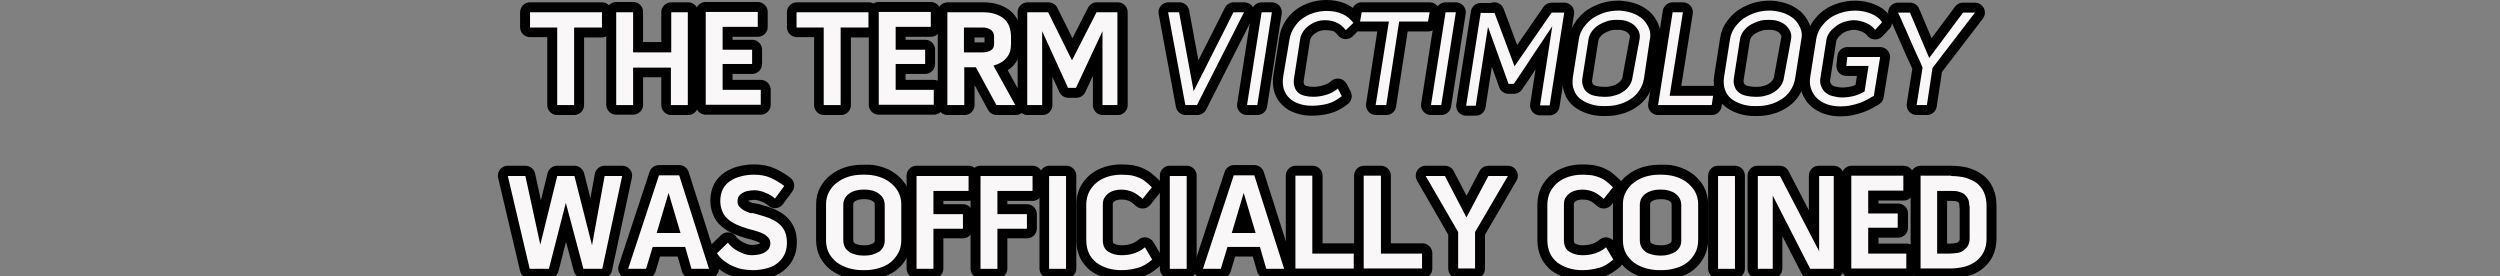
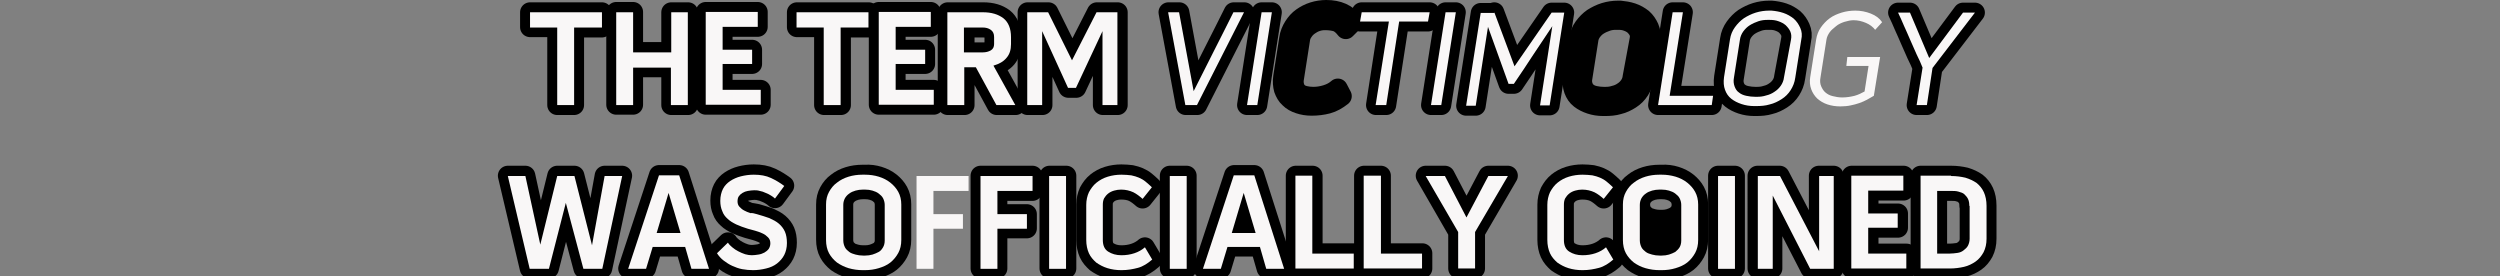
<svg xmlns="http://www.w3.org/2000/svg" version="1.1" id="Capa_1" x="0px" y="0px" viewBox="0 0 754.2 83.4" style="enable-background:new 0 0 754.2 83.4;" xml:space="preserve">
  <rect x="0" y="0" width="754.2" height="83.4" fill="#808080" stroke="none" />
  <style type="text/css">
	.st0{stroke:#000000;stroke-width:6;stroke-linecap:round;stroke-linejoin:round;stroke-miterlimit:10;}
	.st1{fill:#F9F7F7;}
</style>
  <g>
    <g>
      <path class="st0" d="M159.9,8.2V3.7h21.7v4.6h-8.4v23.4h-5.1V8.2L159.9,8.2z" />
      <path class="st0" d="M202.5,3.7h5.1v28h-5.1V20.3H191v11.3h-5.1v-28h5.1v12.1h11.5V3.7z" />
      <path class="st0" d="M218,19.4v7.7h11.5v4.5h-16.6v-28h15.7v4.5H218v6.9h8.9v4.3H218z" />
      <path class="st0" d="M240.4,8.2V3.7h21.7v4.6h-8.4v23.4h-5.1V8.2L240.4,8.2z" />
      <path class="st0" d="M270.2,19.4v7.7h11.5v4.5h-16.6v-28h15.7v4.5h-10.6v6.9h8.9v4.3H270.2z" />
      <path class="st0" d="M303.7,17.5c-0.9,1.1-2.2,1.8-3.9,2.3l6.6,11.9h-5.7l-6.2-11.4H291v11.4h-5.1v-28h10.7c2.6,0,4.6,0.6,6.2,1.8    c1.5,1.2,2.3,3.1,2.3,5.7v2.1C305.1,15,304.6,16.4,303.7,17.5z M291,15.8h5.6c0.9,0,1.7-0.2,2.4-0.6c0.7-0.4,1-1.1,1-1.9v-2.1    c0-1-0.3-1.7-1-2.2s-1.5-0.7-2.5-0.7H291V15.8z" />
      <path class="st0" d="M316.3,3.7l7.2,14.5l7.4-14.5h6.3v28h-4.5V9.4l-8,17.1h-2.4l-7.8-17.1v22.3h-4.5v-28H316.3z" />
      <path class="st0" d="M355.8,3.7l4.4,23.8c2-4,4-7.9,6-11.9c2-3.9,4-7.9,6-11.9h3.2l-14.2,28h-3.5l-5.2-28H355.8z" />
      <path class="st0" d="M380.6,3.7h3.1l-4.4,28h-3.1L380.6,3.7z" />
      <path class="st0" d="M399.8,6.1c-0.9,0-1.7,0.1-2.6,0.4c-0.9,0.3-1.6,0.7-2.3,1.2c-0.7,0.5-1.3,1.1-1.8,1.9    c-0.5,0.7-0.8,1.5-0.9,2.4l-1.8,11.5c-0.2,1-0.1,1.9,0.1,2.6c0.2,0.7,0.6,1.4,1.1,1.8c0.5,0.5,1.2,0.8,2,1    c0.8,0.2,1.7,0.3,2.6,0.3c1.3,0,2.6-0.2,3.9-0.6c1.3-0.4,2.5-1,3.5-1.9l1.2,2.3c-1.4,1.1-2.8,1.9-4.3,2.3    c-1.5,0.4-3.1,0.6-4.8,0.6c-1.4,0-2.6-0.2-3.8-0.6s-2.1-0.9-2.9-1.7c-0.8-0.7-1.3-1.6-1.7-2.7c-0.3-1.1-0.4-2.3-0.2-3.7l1.8-11.5    c0.2-1.4,0.7-2.6,1.4-3.7c0.7-1.1,1.5-2,2.5-2.7c1-0.7,2.1-1.3,3.4-1.7c1.3-0.4,2.6-0.6,3.9-0.6c3.6,0,6.3,1.2,8.1,3.6l-2.2,2.2    c-0.7-0.9-1.5-1.7-2.6-2.2C402.4,6.3,401.2,6.1,399.8,6.1z" />
      <path class="st0" d="M410.3,6.5l0.5-2.8h20.5l-0.5,2.8h-8.7l-3.9,25.2h-3.1L419,6.5H410.3z" />
      <path class="st0" d="M436.1,3.7h3.1l-4.4,28h-3.1L436.1,3.7z" />
      <path class="st0" d="M450.8,3.7l6.1,16.3c1.9-2.7,3.8-5.5,5.6-8.1c1.9-2.7,3.7-5.4,5.6-8.1h3.8l-4.4,28h-2.9l3.7-23.9    c-1.9,2.9-3.9,5.8-5.8,8.7c-1.9,2.9-3.8,5.8-5.8,8.7h-1.6l-6.2-17.2l-3.7,23.8h-2.9l4.4-28H450.8z" />
      <path class="st0" d="M492.4,3.9c1.2,0.4,2.2,1,3.1,1.7c0.9,0.8,1.5,1.7,2,2.8c0.5,1.1,0.6,2.3,0.3,3.6L496,23.4    c-0.2,1.5-0.7,2.7-1.4,3.8c-0.7,1.1-1.6,2-2.7,2.7c-1.1,0.7-2.3,1.3-3.6,1.6c-1.3,0.4-2.7,0.5-4.1,0.5h-0.6    c-1.3,0-2.6-0.2-3.8-0.6s-2.2-0.9-3.1-1.6c-0.9-0.7-1.5-1.6-1.9-2.7c-0.4-1.1-0.5-2.3-0.3-3.8l1.8-11.4c0.2-1.4,0.7-2.6,1.5-3.7    c0.8-1.1,1.7-2,2.7-2.7c1.1-0.7,2.3-1.3,3.6-1.7c1.3-0.4,2.7-0.6,4-0.6h0.7C489.9,3.3,491.2,3.5,492.4,3.9z M494.6,12    c0.2-1,0.1-1.8-0.2-2.5s-0.8-1.3-1.4-1.9c-0.6-0.5-1.3-0.9-2.2-1.2c-0.8-0.3-1.7-0.4-2.6-0.4h-0.7c-0.9,0-1.8,0.1-2.7,0.4    c-0.9,0.3-1.8,0.7-2.6,1.2c-0.8,0.5-1.4,1.1-2,1.9c-0.5,0.7-0.9,1.6-1,2.5l-1.8,11.4c-0.2,1-0.1,1.9,0.2,2.7    c0.3,0.8,0.7,1.4,1.3,1.8c0.6,0.5,1.3,0.8,2.2,1c0.9,0.2,1.8,0.3,2.7,0.3h0.6c0.9,0,1.8-0.1,2.7-0.4c0.9-0.2,1.8-0.6,2.5-1.1    c0.8-0.5,1.4-1.1,1.9-1.8c0.5-0.7,0.9-1.6,1-2.6L494.6,12z" />
      <path class="st0" d="M507.7,3.7l-4,25.2h13.1l-0.4,2.8h-16.2l4.4-28H507.7z" />
      <path class="st0" d="M538,3.9c1.2,0.4,2.2,1,3.1,1.7c0.9,0.8,1.5,1.7,2,2.8c0.5,1.1,0.6,2.3,0.3,3.6l-1.8,11.4    c-0.2,1.5-0.7,2.7-1.4,3.8c-0.7,1.1-1.6,2-2.7,2.7c-1.1,0.7-2.3,1.3-3.6,1.6c-1.3,0.4-2.7,0.5-4.1,0.5h-0.6    c-1.3,0-2.6-0.2-3.8-0.6s-2.2-0.9-3.1-1.6c-0.9-0.7-1.5-1.6-1.9-2.7c-0.4-1.1-0.5-2.3-0.3-3.8l1.8-11.4c0.2-1.4,0.7-2.6,1.5-3.7    c0.8-1.1,1.7-2,2.7-2.7c1.1-0.7,2.3-1.3,3.6-1.7c1.3-0.4,2.7-0.6,4-0.6h0.7C535.6,3.3,536.8,3.5,538,3.9z M540.3,12    c0.2-1,0.1-1.8-0.2-2.5s-0.8-1.3-1.4-1.9c-0.6-0.5-1.3-0.9-2.2-1.2c-0.8-0.3-1.7-0.4-2.6-0.4h-0.7c-0.9,0-1.8,0.1-2.7,0.4    c-0.9,0.3-1.8,0.7-2.6,1.2c-0.8,0.5-1.4,1.1-2,1.9c-0.5,0.7-0.9,1.6-1,2.5l-1.8,11.4c-0.2,1-0.1,1.9,0.2,2.7    c0.3,0.8,0.7,1.4,1.3,1.8c0.6,0.5,1.3,0.8,2.2,1c0.9,0.2,1.8,0.3,2.7,0.3h0.6c0.9,0,1.8-0.1,2.7-0.4c0.9-0.2,1.8-0.6,2.5-1.1    c0.8-0.5,1.4-1.1,1.9-1.8c0.5-0.7,0.9-1.6,1-2.6L540.3,12z" />
-       <path class="st0" d="M557.3,17.2h9.9l-1.9,11.7c-0.7,0.4-1.4,0.8-2.1,1.2c-0.7,0.4-1.5,0.7-2.3,1c-0.8,0.3-1.7,0.5-2.6,0.7    c-0.9,0.2-2,0.3-3.1,0.3c-1.4,0-2.7-0.2-3.9-0.6c-1.2-0.4-2.2-1-3.1-1.8c-0.8-0.8-1.4-1.7-1.8-2.8c-0.4-1.1-0.5-2.3-0.3-3.6    l1.8-11.4c0.2-1.3,0.7-2.6,1.4-3.6s1.6-2,2.7-2.8c1.1-0.8,2.3-1.3,3.6-1.7c1.3-0.4,2.7-0.6,4.1-0.6c1.6,0,3.2,0.3,4.7,0.9    c1.5,0.6,2.6,1.4,3.4,2.6l-2.1,2.2c-0.7-0.9-1.6-1.6-2.8-2.1c-1.2-0.5-2.4-0.8-3.7-0.8c-0.9,0-1.8,0.2-2.8,0.5    c-0.9,0.3-1.8,0.7-2.5,1.3s-1.4,1.2-1.9,1.9c-0.5,0.7-0.9,1.5-1,2.3l-1.8,11.4c-0.2,1-0.1,1.9,0.2,2.6c0.3,0.7,0.7,1.4,1.3,1.9    s1.3,0.9,2.2,1.1c0.8,0.2,1.8,0.4,2.8,0.4c1.4,0,2.6-0.2,3.8-0.5c1.1-0.3,2.1-0.8,3-1.3l1.2-7.7h-6.7L557.3,17.2z" />
      <path class="st0" d="M580,20.4c-0.5-1.3-1.1-2.6-1.8-4c-0.6-1.4-1.3-2.9-1.9-4.3c-0.6-1.5-1.3-2.9-1.9-4.3c-0.6-1.4-1.2-2.8-1.8-4    h3.6l5.8,13.7l10.2-13.7h3.6l-12.8,16.7l-1.7,11.2h-3.1L580,20.4z" />
      <path class="st0" d="M173.3,53l5.3,20.9l3.8-20.9h5.3l-6,28h-5.7l-5.3-19.9L165.6,81h-5.8l-6.6-28h5.3l4.5,20.7l5.1-20.7H173.3z" />
      <path class="st0" d="M204.9,52.8l9,28.2h-5.3l-1.9-6.6h-9.8l-2,6.6h-5.4l9.3-28.2H204.9z M205.3,70.3l-3.6-12.1l-3.6,12.1H205.3z" />
      <path class="st0" d="M228.3,64.5c1.4,0.4,2.7,0.8,3.8,1.2c1.1,0.5,2.1,1,2.9,1.7c0.8,0.7,1.4,1.5,1.8,2.4c0.4,0.9,0.6,2.1,0.6,3.4    c0,1.4-0.3,2.6-0.8,3.6c-0.5,1-1.3,1.9-2.2,2.6c-0.9,0.7-2,1.2-3.3,1.5c-1.2,0.3-2.6,0.5-3.9,0.5c-1.1,0-2.2-0.1-3.3-0.3    c-1.1-0.2-2.1-0.6-3-1c-0.9-0.4-1.8-1-2.6-1.6c-0.8-0.6-1.5-1.4-2-2.2l3.3-3.2c0.3,0.5,0.8,1,1.3,1.4c0.6,0.5,1.2,0.9,1.8,1.2    c0.7,0.4,1.3,0.6,2.1,0.9c0.7,0.2,1.4,0.3,2,0.3c0.7,0,1.3-0.1,2-0.2c0.7-0.1,1.2-0.3,1.8-0.6c0.5-0.3,0.9-0.6,1.3-1.1    c0.3-0.5,0.5-1,0.5-1.7c0-0.7-0.2-1.3-0.7-1.8c-0.5-0.5-1-0.9-1.7-1.2c-0.7-0.3-1.4-0.6-2.2-0.8c-0.8-0.2-1.5-0.4-2.2-0.6    c-1.3-0.4-2.4-0.8-3.5-1.3c-1-0.5-1.9-1-2.6-1.7c-0.7-0.6-1.3-1.4-1.6-2.3c-0.4-0.9-0.6-1.9-0.6-3.1c0-1.4,0.3-2.6,0.8-3.6    c0.5-1,1.3-1.8,2.2-2.4c0.9-0.6,2-1.1,3.2-1.4c1.2-0.3,2.5-0.5,3.9-0.5c2,0,3.7,0.3,5.2,1c1.5,0.7,2.8,1.5,4,2.4l-2.8,3.8    c-0.3-0.3-0.7-0.6-1.2-0.9c-0.5-0.3-1-0.6-1.6-0.8c-0.6-0.3-1.2-0.5-1.8-0.6c-0.6-0.2-1.2-0.2-1.7-0.2c-0.6,0-1.2,0.1-1.9,0.2    c-0.6,0.1-1.1,0.3-1.6,0.6c-0.5,0.3-0.8,0.6-1.1,1c-0.3,0.4-0.4,1-0.4,1.6c0,0.6,0.2,1.2,0.6,1.6c0.4,0.4,0.8,0.8,1.4,1.1    c0.6,0.3,1.2,0.6,1.9,0.8C226.9,64.2,227.6,64.4,228.3,64.5z" />
      <path class="st0" d="M265.1,53.2c1.3,0.4,2.5,1,3.5,1.8c1,0.8,1.8,1.7,2.4,2.8s0.9,2.4,0.9,3.8v10.7c0,1.5-0.3,2.8-0.9,3.9    c-0.6,1.1-1.4,2.1-2.4,2.9c-1,0.8-2.2,1.3-3.5,1.7c-1.3,0.4-2.7,0.6-4.2,0.6h-0.6c-1.5,0-2.9-0.2-4.3-0.6c-1.3-0.4-2.5-1-3.5-1.7    c-1-0.8-1.8-1.7-2.4-2.8c-0.6-1.1-0.9-2.5-0.9-4V61.7c0-1.5,0.3-2.7,0.9-3.8c0.6-1.1,1.4-2.1,2.4-2.8c1-0.8,2.2-1.4,3.5-1.8    c1.3-0.4,2.7-0.6,4.2-0.6h0.7C262.4,52.6,263.8,52.8,265.1,53.2z M266.9,61.7c0-0.7-0.2-1.4-0.5-2c-0.3-0.6-0.8-1-1.3-1.4    c-0.5-0.4-1.2-0.7-1.9-0.9c-0.7-0.2-1.4-0.3-2.2-0.3h-0.7c-0.7,0-1.5,0.1-2.2,0.3c-0.7,0.2-1.4,0.5-1.9,0.9    c-0.6,0.4-1,0.9-1.3,1.4c-0.3,0.6-0.5,1.2-0.5,2v10.7c0,0.8,0.2,1.5,0.5,2.1c0.3,0.6,0.8,1,1.3,1.4c0.5,0.4,1.2,0.6,1.9,0.8    c0.7,0.2,1.5,0.3,2.3,0.3h0.6c0.8,0,1.5-0.1,2.2-0.3c0.7-0.2,1.3-0.5,1.9-0.8s1-0.9,1.3-1.4s0.5-1.2,0.5-2V61.7z" />
-       <path class="st0" d="M292.2,57.6h-10.6v7h8.9v4.3h-8.9V81h-5.1V53h15.7V57.6z" />
      <path class="st0" d="M311.5,57.6h-10.6v7h8.9v4.3h-8.9V81h-5.1V53h15.7V57.6z" />
      <path class="st0" d="M316.6,53h5.1v28h-5.1V53z" />
      <path class="st0" d="M338.2,57.2c-0.7,0-1.4,0.1-2.1,0.3c-0.7,0.2-1.3,0.5-1.8,0.9c-0.5,0.4-0.9,0.9-1.2,1.4    c-0.3,0.6-0.4,1.2-0.4,2v10.6c0,1.6,0.5,2.8,1.6,3.5c1.1,0.7,2.4,1.1,4,1.1c1.4,0,2.7-0.2,3.9-0.6c1.2-0.4,2.3-1,3.2-1.8l2.2,3.7    c-1.4,1.2-2.8,2.1-4.3,2.5c-1.5,0.4-3.1,0.7-5,0.7c-1.5,0-2.9-0.2-4.2-0.6c-1.3-0.4-2.4-1-3.4-1.7c-0.9-0.8-1.7-1.7-2.2-2.8    c-0.5-1.1-0.8-2.5-0.8-4V61.7c0-1.4,0.3-2.7,0.8-3.8c0.6-1.1,1.3-2.1,2.3-2.9s2.1-1.4,3.4-1.8c1.3-0.4,2.7-0.6,4.1-0.6    c1.1,0,2.1,0.1,3,0.2c0.9,0.2,1.6,0.4,2.3,0.7s1.4,0.7,2,1.2s1.3,1.1,1.9,1.7l-2.8,3.5c-0.9-0.8-1.8-1.5-2.8-2    C340.8,57.4,339.6,57.2,338.2,57.2z" />
      <path class="st0" d="M352.9,53h5.1v28h-5.1V53z" />
      <path class="st0" d="M378.4,52.8l9,28.2h-5.3l-1.9-6.6h-9.8l-2,6.6H363l9.3-28.2H378.4z M378.8,70.3l-3.6-12.1l-3.6,12.1H378.8z" />
      <path class="st0" d="M396,53v23.4h12.5V81h-17.6V53H396z" />
      <path class="st0" d="M416.6,53v23.4h12.5V81h-17.6V53H416.6z" />
      <path class="st0" d="M439.9,70L430.1,53h5.8l6.5,12.5l6.6-12.5h5.9L445,70v11h-5.1V70z" />
      <path class="st0" d="M477.3,57.2c-0.7,0-1.4,0.1-2.1,0.3c-0.7,0.2-1.3,0.5-1.8,0.9c-0.5,0.4-0.9,0.9-1.2,1.4    c-0.3,0.6-0.4,1.2-0.4,2v10.6c0,1.6,0.5,2.8,1.6,3.5s2.4,1.1,4,1.1c1.4,0,2.7-0.2,3.9-0.6c1.2-0.4,2.3-1,3.2-1.8l2.2,3.7    c-1.4,1.2-2.8,2.1-4.3,2.5c-1.5,0.4-3.1,0.7-5,0.7c-1.5,0-2.9-0.2-4.2-0.6c-1.3-0.4-2.4-1-3.4-1.7c-0.9-0.8-1.7-1.7-2.2-2.8    c-0.5-1.1-0.8-2.5-0.8-4V61.7c0-1.4,0.3-2.7,0.8-3.8c0.6-1.1,1.3-2.1,2.3-2.9s2.1-1.4,3.4-1.8c1.3-0.4,2.7-0.6,4.1-0.6    c1.1,0,2.1,0.1,3,0.2c0.9,0.2,1.6,0.4,2.3,0.7s1.4,0.7,2,1.2s1.3,1.1,1.9,1.7l-2.8,3.5c-0.9-0.8-1.8-1.5-2.8-2    C479.9,57.4,478.7,57.2,477.3,57.2z" />
-       <path class="st0" d="M505.5,53.2c1.3,0.4,2.5,1,3.5,1.8c1,0.8,1.8,1.7,2.4,2.8s0.9,2.4,0.9,3.8v10.7c0,1.5-0.3,2.8-0.9,3.9    c-0.6,1.1-1.4,2.1-2.4,2.9c-1,0.8-2.2,1.3-3.5,1.7s-2.7,0.6-4.2,0.6h-0.6c-1.5,0-2.9-0.2-4.3-0.6s-2.5-1-3.5-1.7    c-1-0.8-1.8-1.7-2.4-2.8c-0.6-1.1-0.9-2.5-0.9-4V61.7c0-1.5,0.3-2.7,0.9-3.8c0.6-1.1,1.4-2.1,2.4-2.8c1-0.8,2.2-1.4,3.5-1.8    c1.3-0.4,2.7-0.6,4.2-0.6h0.7C502.8,52.6,504.2,52.8,505.5,53.2z M507.3,61.7c0-0.7-0.2-1.4-0.5-2c-0.3-0.6-0.8-1-1.3-1.4    c-0.5-0.4-1.2-0.7-1.9-0.9s-1.4-0.3-2.2-0.3h-0.7c-0.7,0-1.5,0.1-2.2,0.3c-0.7,0.2-1.4,0.5-1.9,0.9c-0.6,0.4-1,0.9-1.3,1.4    c-0.3,0.6-0.5,1.2-0.5,2v10.7c0,0.8,0.2,1.5,0.5,2.1c0.3,0.6,0.8,1,1.3,1.4c0.5,0.4,1.2,0.6,1.9,0.8c0.7,0.2,1.5,0.3,2.3,0.3h0.6    c0.8,0,1.5-0.1,2.2-0.3c0.7-0.2,1.3-0.5,1.9-0.8c0.5-0.4,1-0.9,1.3-1.4s0.5-1.2,0.5-2V61.7z" />
+       <path class="st0" d="M505.5,53.2c1.3,0.4,2.5,1,3.5,1.8c1,0.8,1.8,1.7,2.4,2.8s0.9,2.4,0.9,3.8v10.7c0,1.5-0.3,2.8-0.9,3.9    c-0.6,1.1-1.4,2.1-2.4,2.9c-1,0.8-2.2,1.3-3.5,1.7s-2.7,0.6-4.2,0.6h-0.6c-1.5,0-2.9-0.2-4.3-0.6s-2.5-1-3.5-1.7    c-1-0.8-1.8-1.7-2.4-2.8c-0.6-1.1-0.9-2.5-0.9-4V61.7c0-1.5,0.3-2.7,0.9-3.8c0.6-1.1,1.4-2.1,2.4-2.8c1-0.8,2.2-1.4,3.5-1.8    c1.3-0.4,2.7-0.6,4.2-0.6h0.7C502.8,52.6,504.2,52.8,505.5,53.2z M507.3,61.7c0-0.7-0.2-1.4-0.5-2c-0.3-0.6-0.8-1-1.3-1.4    c-0.5-0.4-1.2-0.7-1.9-0.9s-1.4-0.3-2.2-0.3h-0.7c-0.7,0-1.5,0.1-2.2,0.3c-0.7,0.2-1.4,0.5-1.9,0.9c-0.6,0.4-1,0.9-1.3,1.4    c-0.3,0.6-0.5,1.2-0.5,2c0,0.8,0.2,1.5,0.5,2.1c0.3,0.6,0.8,1,1.3,1.4c0.5,0.4,1.2,0.6,1.9,0.8c0.7,0.2,1.5,0.3,2.3,0.3h0.6    c0.8,0,1.5-0.1,2.2-0.3c0.7-0.2,1.3-0.5,1.9-0.8c0.5-0.4,1-0.9,1.3-1.4s0.5-1.2,0.5-2V61.7z" />
      <path class="st0" d="M518.3,53h5.1v28h-5.1V53z" />
      <path class="st0" d="M548.7,53h4.5v28h-7.1l-11.4-22.1V81h-4.5V53h6.7l11.8,22.7V53z" />
      <path class="st0" d="M563.7,68.8v7.7h11.5V81h-16.6V53h15.7v4.5h-10.6v6.9h8.9v4.3H563.7z" />
      <path class="st0" d="M588.6,53c1.6,0,3,0.2,4.3,0.5c1.3,0.4,2.4,0.9,3.4,1.6c0.9,0.7,1.7,1.7,2.2,2.8c0.5,1.1,0.8,2.5,0.8,4.1V72    c0,1.6-0.3,2.9-0.9,4.1c-0.6,1.1-1.4,2.1-2.4,2.8s-2.2,1.3-3.5,1.6s-2.8,0.5-4.3,0.5h-8.8V53H588.6z M594.1,62.1    c0-0.8-0.1-1.5-0.4-2.1c-0.3-0.6-0.7-1-1.1-1.4s-1.1-0.6-1.8-0.8c-0.7-0.2-1.4-0.2-2.2-0.2h-4.2v18.9h3.8c0.8,0,1.5-0.1,2.3-0.2    s1.4-0.4,1.9-0.8c0.5-0.4,1-0.8,1.3-1.4c0.3-0.6,0.5-1.3,0.5-2.1V62.1z" />
    </g>
  </g>
  <g>
    <g>
      <path class="st1" d="M159.9,8.3V3.7h21.7v4.6h-8.4v23.4h-5.1V8.3L159.9,8.3z" />
      <path class="st1" d="M202.4,3.7h5.1v28h-5.1V20.4H191v11.3h-5.1v-28h5.1v12.1h11.5V3.7z" />
      <path class="st1" d="M218,19.4v7.7h11.5v4.5h-16.6v-28h15.7v4.5H218v6.9h8.9v4.3H218z" />
      <path class="st1" d="M240.3,8.3V3.7H262v4.6h-8.4v23.4h-5.1V8.3L240.3,8.3z" />
      <path class="st1" d="M270.2,19.4v7.7h11.5v4.5h-16.6v-28h15.7v4.5h-10.6v6.9h8.9v4.3H270.2z" />
      <path class="st1" d="M303.6,17.5c-0.9,1.1-2.2,1.8-3.9,2.3l6.6,11.9h-5.7l-6.2-11.4h-3.5v11.4h-5.1v-28h10.7    c2.6,0,4.6,0.6,6.2,1.8c1.5,1.2,2.3,3.1,2.3,5.7v2.1C305,15,304.6,16.4,303.6,17.5z M290.9,15.8h5.6c0.9,0,1.7-0.2,2.4-0.6    c0.7-0.4,1-1.1,1-1.9v-2.1c0-1-0.3-1.7-1-2.2s-1.5-0.7-2.5-0.7h-5.6V15.8z" />
      <path class="st1" d="M316.2,3.7l7.2,14.5l7.4-14.5h6.3v28h-4.5V9.4l-8,17.1h-2.4l-7.8-17.1v22.3h-4.5v-28H316.2z" />
      <path class="st1" d="M355.7,3.7l4.4,23.8c2-4,4-7.9,6-11.9c2-3.9,4-7.9,6-11.9h3.2l-14.2,28h-3.5l-5.2-28H355.7z" />
      <path class="st1" d="M380.6,3.7h3.1l-4.4,28h-3.1L380.6,3.7z" />
-       <path class="st1" d="M399.8,6.1c-0.9,0-1.7,0.1-2.6,0.4c-0.9,0.3-1.6,0.7-2.3,1.2c-0.7,0.5-1.3,1.1-1.8,1.9    c-0.5,0.7-0.8,1.5-0.9,2.4l-1.8,11.5c-0.2,1-0.1,1.9,0.1,2.6c0.2,0.7,0.6,1.4,1.1,1.8c0.5,0.5,1.2,0.8,2,1    c0.8,0.2,1.7,0.3,2.6,0.3c1.3,0,2.6-0.2,3.9-0.6c1.3-0.4,2.5-1,3.5-1.9l1.2,2.3c-1.4,1.1-2.8,1.9-4.3,2.3    c-1.5,0.4-3.1,0.6-4.8,0.6c-1.4,0-2.6-0.2-3.8-0.6s-2.1-0.9-2.9-1.7c-0.8-0.7-1.3-1.6-1.7-2.7c-0.3-1.1-0.4-2.3-0.2-3.7L389,12    c0.2-1.4,0.7-2.6,1.4-3.7c0.7-1.1,1.5-2,2.5-2.7c1-0.7,2.1-1.3,3.4-1.7c1.3-0.4,2.6-0.6,3.9-0.6c3.6,0,6.3,1.2,8.1,3.6L406,9.1    c-0.7-0.9-1.5-1.7-2.6-2.2C402.4,6.4,401.2,6.1,399.8,6.1z" />
      <path class="st1" d="M410.3,6.5l0.5-2.8h20.5l-0.5,2.8h-8.7l-3.9,25.2H415L419,6.5H410.3z" />
      <path class="st1" d="M436.1,3.7h3.1l-4.4,28h-3.1L436.1,3.7z" />
      <path class="st1" d="M450.8,3.7l6.1,16.3c1.9-2.7,3.8-5.5,5.6-8.1c1.9-2.7,3.7-5.4,5.6-8.1h3.8l-4.4,28h-2.9l3.7-23.9    c-1.9,2.9-3.9,5.8-5.8,8.7c-1.9,2.9-3.8,5.8-5.8,8.7h-1.6l-6.2-17.2l-3.7,23.8h-2.9l4.4-28H450.8z" />
-       <path class="st1" d="M492.3,3.9c1.2,0.4,2.2,1,3.1,1.7c0.9,0.8,1.5,1.7,2,2.8c0.5,1.1,0.6,2.3,0.3,3.6L496,23.4    c-0.2,1.5-0.7,2.7-1.4,3.8c-0.7,1.1-1.6,2-2.7,2.7c-1.1,0.7-2.3,1.3-3.6,1.6c-1.3,0.4-2.7,0.5-4.1,0.5h-0.6    c-1.3,0-2.6-0.2-3.8-0.6s-2.2-0.9-3.1-1.6c-0.9-0.7-1.5-1.6-1.9-2.7c-0.4-1.1-0.5-2.3-0.3-3.8l1.8-11.4c0.2-1.4,0.7-2.6,1.5-3.7    c0.8-1.1,1.7-2,2.7-2.7c1.1-0.7,2.3-1.3,3.6-1.7c1.3-0.4,2.7-0.6,4-0.6h0.7C489.9,3.3,491.1,3.5,492.3,3.9z M494.6,12    c0.2-1,0.1-1.8-0.2-2.5s-0.8-1.3-1.4-1.9c-0.6-0.5-1.3-0.9-2.2-1.2c-0.8-0.3-1.7-0.4-2.6-0.4h-0.7c-0.9,0-1.8,0.1-2.7,0.4    c-0.9,0.3-1.8,0.7-2.6,1.2c-0.8,0.5-1.4,1.1-2,1.9c-0.5,0.7-0.9,1.6-1,2.5l-1.8,11.4c-0.2,1-0.1,1.9,0.2,2.7    c0.3,0.8,0.7,1.4,1.3,1.8c0.6,0.5,1.3,0.8,2.2,1c0.9,0.2,1.8,0.3,2.7,0.3h0.6c0.9,0,1.8-0.1,2.7-0.4c0.9-0.2,1.8-0.6,2.5-1.1    c0.8-0.5,1.4-1.1,1.9-1.8c0.5-0.7,0.9-1.6,1-2.6L494.6,12z" />
      <path class="st1" d="M507.7,3.7l-4,25.2h13.1l-0.4,2.8h-16.2l4.4-28H507.7z" />
      <path class="st1" d="M538,3.9c1.2,0.4,2.2,1,3.1,1.7c0.9,0.8,1.5,1.7,2,2.8c0.5,1.1,0.6,2.3,0.3,3.6l-1.8,11.4    c-0.2,1.5-0.7,2.7-1.4,3.8c-0.7,1.1-1.6,2-2.7,2.7c-1.1,0.7-2.3,1.3-3.6,1.6c-1.3,0.4-2.7,0.5-4.1,0.5h-0.6    c-1.3,0-2.6-0.2-3.8-0.6s-2.2-0.9-3.1-1.6c-0.9-0.7-1.5-1.6-1.9-2.7c-0.4-1.1-0.5-2.3-0.3-3.8l1.8-11.4c0.2-1.4,0.7-2.6,1.5-3.7    c0.8-1.1,1.7-2,2.7-2.7c1.1-0.7,2.3-1.3,3.6-1.7c1.3-0.4,2.7-0.6,4-0.6h0.7C535.6,3.3,536.8,3.5,538,3.9z M540.3,12    c0.2-1,0.1-1.8-0.2-2.5s-0.8-1.3-1.4-1.9c-0.6-0.5-1.3-0.9-2.2-1.2c-0.8-0.3-1.7-0.4-2.6-0.4h-0.7c-0.9,0-1.8,0.1-2.7,0.4    c-0.9,0.3-1.8,0.7-2.6,1.2c-0.8,0.5-1.4,1.1-2,1.9c-0.5,0.7-0.9,1.6-1,2.5l-1.8,11.4c-0.2,1-0.1,1.9,0.2,2.7    c0.3,0.8,0.7,1.4,1.3,1.8c0.6,0.5,1.3,0.8,2.2,1c0.9,0.2,1.8,0.3,2.7,0.3h0.6c0.9,0,1.8-0.1,2.7-0.4c0.9-0.2,1.8-0.6,2.5-1.1    c0.8-0.5,1.4-1.1,1.9-1.8c0.5-0.7,0.9-1.6,1-2.6L540.3,12z" />
      <path class="st1" d="M557.3,17.2h9.9l-1.9,11.7c-0.7,0.4-1.4,0.8-2.1,1.2c-0.7,0.4-1.5,0.7-2.3,1c-0.8,0.3-1.7,0.5-2.6,0.7    c-0.9,0.2-2,0.3-3.1,0.3c-1.4,0-2.7-0.2-3.9-0.6c-1.2-0.4-2.2-1-3.1-1.8c-0.8-0.8-1.4-1.7-1.8-2.8c-0.4-1.1-0.5-2.3-0.3-3.6    l1.8-11.4c0.2-1.3,0.7-2.6,1.4-3.6s1.6-2,2.7-2.8c1.1-0.8,2.3-1.3,3.6-1.7c1.3-0.4,2.7-0.6,4.1-0.6c1.6,0,3.2,0.3,4.7,0.9    c1.5,0.6,2.6,1.4,3.4,2.6L565.7,9c-0.7-0.9-1.6-1.6-2.8-2.1c-1.2-0.5-2.4-0.8-3.7-0.8c-0.9,0-1.8,0.2-2.8,0.5    c-0.9,0.3-1.8,0.7-2.5,1.3S552.5,9,552,9.7c-0.5,0.7-0.9,1.5-1,2.3l-1.8,11.4c-0.2,1-0.1,1.9,0.2,2.6c0.3,0.7,0.7,1.4,1.3,1.9    s1.3,0.9,2.2,1.1c0.8,0.2,1.8,0.4,2.8,0.4c1.4,0,2.6-0.2,3.8-0.5c1.1-0.3,2.1-0.8,3-1.3l1.2-7.7h-6.7L557.3,17.2z" />
      <path class="st1" d="M580,20.4c-0.5-1.3-1.1-2.6-1.8-4c-0.6-1.4-1.3-2.9-1.9-4.3c-0.6-1.5-1.3-2.9-1.9-4.3c-0.6-1.4-1.2-2.8-1.8-4    h3.6l5.8,13.7l10.2-13.7h3.6l-12.8,16.7l-1.7,11.2h-3.1L580,20.4z" />
      <path class="st1" d="M173.3,53.1l5.3,20.9l3.8-20.9h5.3l-6,28h-5.7l-5.3-19.9l-5.1,19.9h-5.8l-6.6-28h5.3l4.5,20.7l5.1-20.7H173.3    z" />
      <path class="st1" d="M204.9,52.9l9,28.2h-5.3l-1.9-6.6h-9.8l-2,6.6h-5.4l9.3-28.2H204.9z M205.3,70.3l-3.6-12.1l-3.6,12.1H205.3z" />
      <path class="st1" d="M228.3,64.6c1.4,0.4,2.7,0.8,3.8,1.2c1.1,0.5,2.1,1,2.9,1.7c0.8,0.7,1.4,1.5,1.8,2.4c0.4,0.9,0.6,2.1,0.6,3.4    c0,1.4-0.3,2.6-0.8,3.6c-0.5,1-1.3,1.9-2.2,2.6c-0.9,0.7-2,1.2-3.3,1.5c-1.2,0.3-2.6,0.5-3.9,0.5c-1.1,0-2.2-0.1-3.3-0.3    c-1.1-0.2-2.1-0.6-3-1c-0.9-0.4-1.8-1-2.6-1.6c-0.8-0.6-1.5-1.4-2-2.2l3.3-3.2c0.3,0.5,0.8,1,1.3,1.4c0.6,0.5,1.2,0.9,1.8,1.2    c0.7,0.4,1.3,0.6,2.1,0.9c0.7,0.2,1.4,0.3,2,0.3c0.7,0,1.3-0.1,2-0.2c0.7-0.1,1.2-0.3,1.8-0.6c0.5-0.3,0.9-0.6,1.3-1.1    c0.3-0.5,0.5-1,0.5-1.7c0-0.7-0.2-1.3-0.7-1.8c-0.5-0.5-1-0.9-1.7-1.2c-0.7-0.3-1.4-0.6-2.2-0.8c-0.8-0.2-1.5-0.4-2.2-0.6    c-1.3-0.4-2.4-0.8-3.5-1.3c-1-0.5-1.9-1-2.6-1.7c-0.7-0.6-1.3-1.4-1.6-2.3c-0.4-0.9-0.6-1.9-0.6-3.1c0-1.4,0.3-2.6,0.8-3.6    c0.5-1,1.3-1.8,2.2-2.4c0.9-0.6,2-1.1,3.2-1.4c1.2-0.3,2.5-0.5,3.9-0.5c2,0,3.7,0.3,5.2,1c1.5,0.7,2.8,1.5,4,2.4l-2.8,3.8    c-0.3-0.3-0.7-0.6-1.2-0.9c-0.5-0.3-1-0.6-1.6-0.8c-0.6-0.3-1.2-0.5-1.8-0.6c-0.6-0.2-1.2-0.2-1.7-0.2c-0.6,0-1.2,0.1-1.9,0.2    c-0.6,0.1-1.1,0.3-1.6,0.6c-0.5,0.3-0.8,0.6-1.1,1c-0.3,0.4-0.4,1-0.4,1.6c0,0.6,0.2,1.2,0.6,1.6c0.4,0.4,0.8,0.8,1.4,1.1    c0.6,0.3,1.2,0.6,1.9,0.8C226.9,64.2,227.6,64.4,228.3,64.6z" />
      <path class="st1" d="M265.1,53.3c1.3,0.4,2.5,1,3.5,1.8c1,0.8,1.8,1.7,2.4,2.8s0.9,2.4,0.9,3.8v10.7c0,1.5-0.3,2.8-0.9,3.9    c-0.6,1.1-1.4,2.1-2.4,2.9c-1,0.8-2.2,1.3-3.5,1.7c-1.3,0.4-2.7,0.6-4.2,0.6h-0.6c-1.5,0-2.9-0.2-4.3-0.6c-1.3-0.4-2.5-1-3.5-1.7    c-1-0.8-1.8-1.7-2.4-2.8c-0.6-1.1-0.9-2.5-0.9-4V61.7c0-1.5,0.3-2.7,0.9-3.8c0.6-1.1,1.4-2.1,2.4-2.8c1-0.8,2.2-1.4,3.5-1.8    c1.3-0.4,2.7-0.6,4.2-0.6h0.7C262.4,52.7,263.8,52.9,265.1,53.3z M266.9,61.8c0-0.7-0.2-1.4-0.5-2c-0.3-0.6-0.8-1-1.3-1.4    c-0.5-0.4-1.2-0.7-1.9-0.9c-0.7-0.2-1.4-0.3-2.2-0.3h-0.7c-0.7,0-1.5,0.1-2.2,0.3c-0.7,0.2-1.4,0.5-1.9,0.9    c-0.6,0.4-1,0.9-1.3,1.4c-0.3,0.6-0.5,1.2-0.5,2v10.7c0,0.8,0.2,1.5,0.5,2.1c0.3,0.6,0.8,1,1.3,1.4c0.5,0.4,1.2,0.6,1.9,0.8    c0.7,0.2,1.5,0.3,2.3,0.3h0.6c0.8,0,1.5-0.1,2.2-0.3c0.7-0.2,1.3-0.5,1.9-0.8s1-0.9,1.3-1.4s0.5-1.2,0.5-2V61.8z" />
      <path class="st1" d="M292.2,57.6h-10.6v7h8.9V69h-8.9v12.1h-5.1v-28h15.7V57.6z" />
      <path class="st1" d="M311.5,57.6h-10.6v7h8.9V69h-8.9v12.1h-5.1v-28h15.7V57.6z" />
      <path class="st1" d="M316.5,53.1h5.1v28h-5.1V53.1z" />
      <path class="st1" d="M338.2,57.2c-0.7,0-1.4,0.1-2.1,0.3c-0.7,0.2-1.3,0.5-1.8,0.9c-0.5,0.4-0.9,0.9-1.2,1.4    c-0.3,0.6-0.4,1.2-0.4,2v10.6c0,1.6,0.5,2.8,1.6,3.5c1.1,0.7,2.4,1.1,4,1.1c1.4,0,2.7-0.2,3.9-0.6c1.2-0.4,2.3-1,3.2-1.8l2.2,3.7    c-1.4,1.2-2.8,2.1-4.3,2.5c-1.5,0.4-3.1,0.7-5,0.7c-1.5,0-2.9-0.2-4.2-0.6c-1.3-0.4-2.4-1-3.4-1.7c-0.9-0.8-1.7-1.7-2.2-2.8    c-0.5-1.1-0.8-2.5-0.8-4V61.8c0-1.4,0.3-2.7,0.8-3.8c0.6-1.1,1.3-2.1,2.3-2.9s2.1-1.4,3.4-1.8c1.3-0.4,2.7-0.6,4.1-0.6    c1.1,0,2.1,0.1,3,0.2c0.9,0.2,1.6,0.4,2.3,0.7s1.4,0.7,2,1.2s1.3,1.1,1.9,1.7l-2.8,3.5c-0.9-0.8-1.8-1.5-2.8-2    C340.8,57.5,339.6,57.2,338.2,57.2z" />
      <path class="st1" d="M352.9,53.1h5.1v28h-5.1V53.1z" />
      <path class="st1" d="M378.4,52.9l9,28.2H382l-1.9-6.6h-9.8l-2,6.6h-5.4l9.3-28.2H378.4z M378.8,70.3l-3.6-12.1l-3.6,12.1H378.8z" />
      <path class="st1" d="M395.9,53.1v23.4h12.5v4.5h-17.6v-28H395.9z" />
      <path class="st1" d="M416.6,53.1v23.4H429v4.5h-17.6v-28H416.6z" />
      <path class="st1" d="M439.9,70l-9.8-16.9h5.8l6.5,12.5l6.6-12.5h5.9L445,70v11h-5.1V70z" />
      <path class="st1" d="M477.3,57.2c-0.7,0-1.4,0.1-2.1,0.3c-0.7,0.2-1.3,0.5-1.8,0.9c-0.5,0.4-0.9,0.9-1.2,1.4    c-0.3,0.6-0.4,1.2-0.4,2v10.6c0,1.6,0.5,2.8,1.6,3.5s2.4,1.1,4,1.1c1.4,0,2.7-0.2,3.9-0.6c1.2-0.4,2.3-1,3.2-1.8l2.2,3.7    c-1.4,1.2-2.8,2.1-4.3,2.5c-1.5,0.4-3.1,0.7-5,0.7c-1.5,0-2.9-0.2-4.2-0.6c-1.3-0.4-2.4-1-3.4-1.7c-0.9-0.8-1.7-1.7-2.2-2.8    c-0.5-1.1-0.8-2.5-0.8-4V61.8c0-1.4,0.3-2.7,0.8-3.8c0.6-1.1,1.3-2.1,2.3-2.9s2.1-1.4,3.4-1.8c1.3-0.4,2.7-0.6,4.1-0.6    c1.1,0,2.1,0.1,3,0.2c0.9,0.2,1.6,0.4,2.3,0.7s1.4,0.7,2,1.2s1.3,1.1,1.9,1.7l-2.8,3.5c-0.9-0.8-1.8-1.5-2.8-2    C479.9,57.5,478.7,57.2,477.3,57.2z" />
      <path class="st1" d="M505.5,53.3c1.3,0.4,2.5,1,3.5,1.8c1,0.8,1.8,1.7,2.4,2.8s0.9,2.4,0.9,3.8v10.7c0,1.5-0.3,2.8-0.9,3.9    c-0.6,1.1-1.4,2.1-2.4,2.9c-1,0.8-2.2,1.3-3.5,1.7s-2.7,0.6-4.2,0.6h-0.6c-1.5,0-2.9-0.2-4.3-0.6s-2.5-1-3.5-1.7    c-1-0.8-1.8-1.7-2.4-2.8c-0.6-1.1-0.9-2.5-0.9-4V61.7c0-1.5,0.3-2.7,0.9-3.8c0.6-1.1,1.4-2.1,2.4-2.8c1-0.8,2.2-1.4,3.5-1.8    c1.3-0.4,2.7-0.6,4.2-0.6h0.7C502.8,52.7,504.1,52.9,505.5,53.3z M507.2,61.8c0-0.7-0.2-1.4-0.5-2c-0.3-0.6-0.8-1-1.3-1.4    c-0.5-0.4-1.2-0.7-1.9-0.9s-1.4-0.3-2.2-0.3h-0.7c-0.7,0-1.5,0.1-2.2,0.3c-0.7,0.2-1.4,0.5-1.9,0.9c-0.6,0.4-1,0.9-1.3,1.4    c-0.3,0.6-0.5,1.2-0.5,2v10.7c0,0.8,0.2,1.5,0.5,2.1c0.3,0.6,0.8,1,1.3,1.4c0.5,0.4,1.2,0.6,1.9,0.8c0.7,0.2,1.5,0.3,2.3,0.3h0.6    c0.8,0,1.5-0.1,2.2-0.3c0.7-0.2,1.3-0.5,1.9-0.8c0.5-0.4,1-0.9,1.3-1.4s0.5-1.2,0.5-2V61.8z" />
      <path class="st1" d="M518.3,53.1h5.1v28h-5.1V53.1z" />
      <path class="st1" d="M548.7,53.1h4.5v28h-7.1L534.8,59v22.1h-4.5v-28h6.7l11.8,22.7V53.1z" />
      <path class="st1" d="M563.6,68.8v7.7h11.5v4.5h-16.6v-28h15.7v4.5h-10.6v6.9h8.9v4.3H563.6z" />
      <path class="st1" d="M588.6,53.1c1.6,0,3,0.2,4.3,0.5c1.3,0.4,2.4,0.9,3.4,1.6c0.9,0.7,1.7,1.7,2.2,2.8c0.5,1.1,0.8,2.5,0.8,4.1    V72c0,1.6-0.3,2.9-0.9,4.1c-0.6,1.1-1.4,2.1-2.4,2.8s-2.2,1.3-3.5,1.6s-2.8,0.5-4.3,0.5h-8.8v-28H588.6z M594.1,62.1    c0-0.8-0.1-1.5-0.4-2.1c-0.3-0.6-0.7-1-1.1-1.4s-1.1-0.6-1.8-0.8c-0.7-0.2-1.4-0.2-2.2-0.2h-4.2v18.9h3.8c0.8,0,1.5-0.1,2.3-0.2    s1.4-0.4,1.9-0.8c0.5-0.4,1-0.8,1.3-1.4c0.3-0.6,0.5-1.3,0.5-2.1V62.1z" />
    </g>
  </g>
</svg>